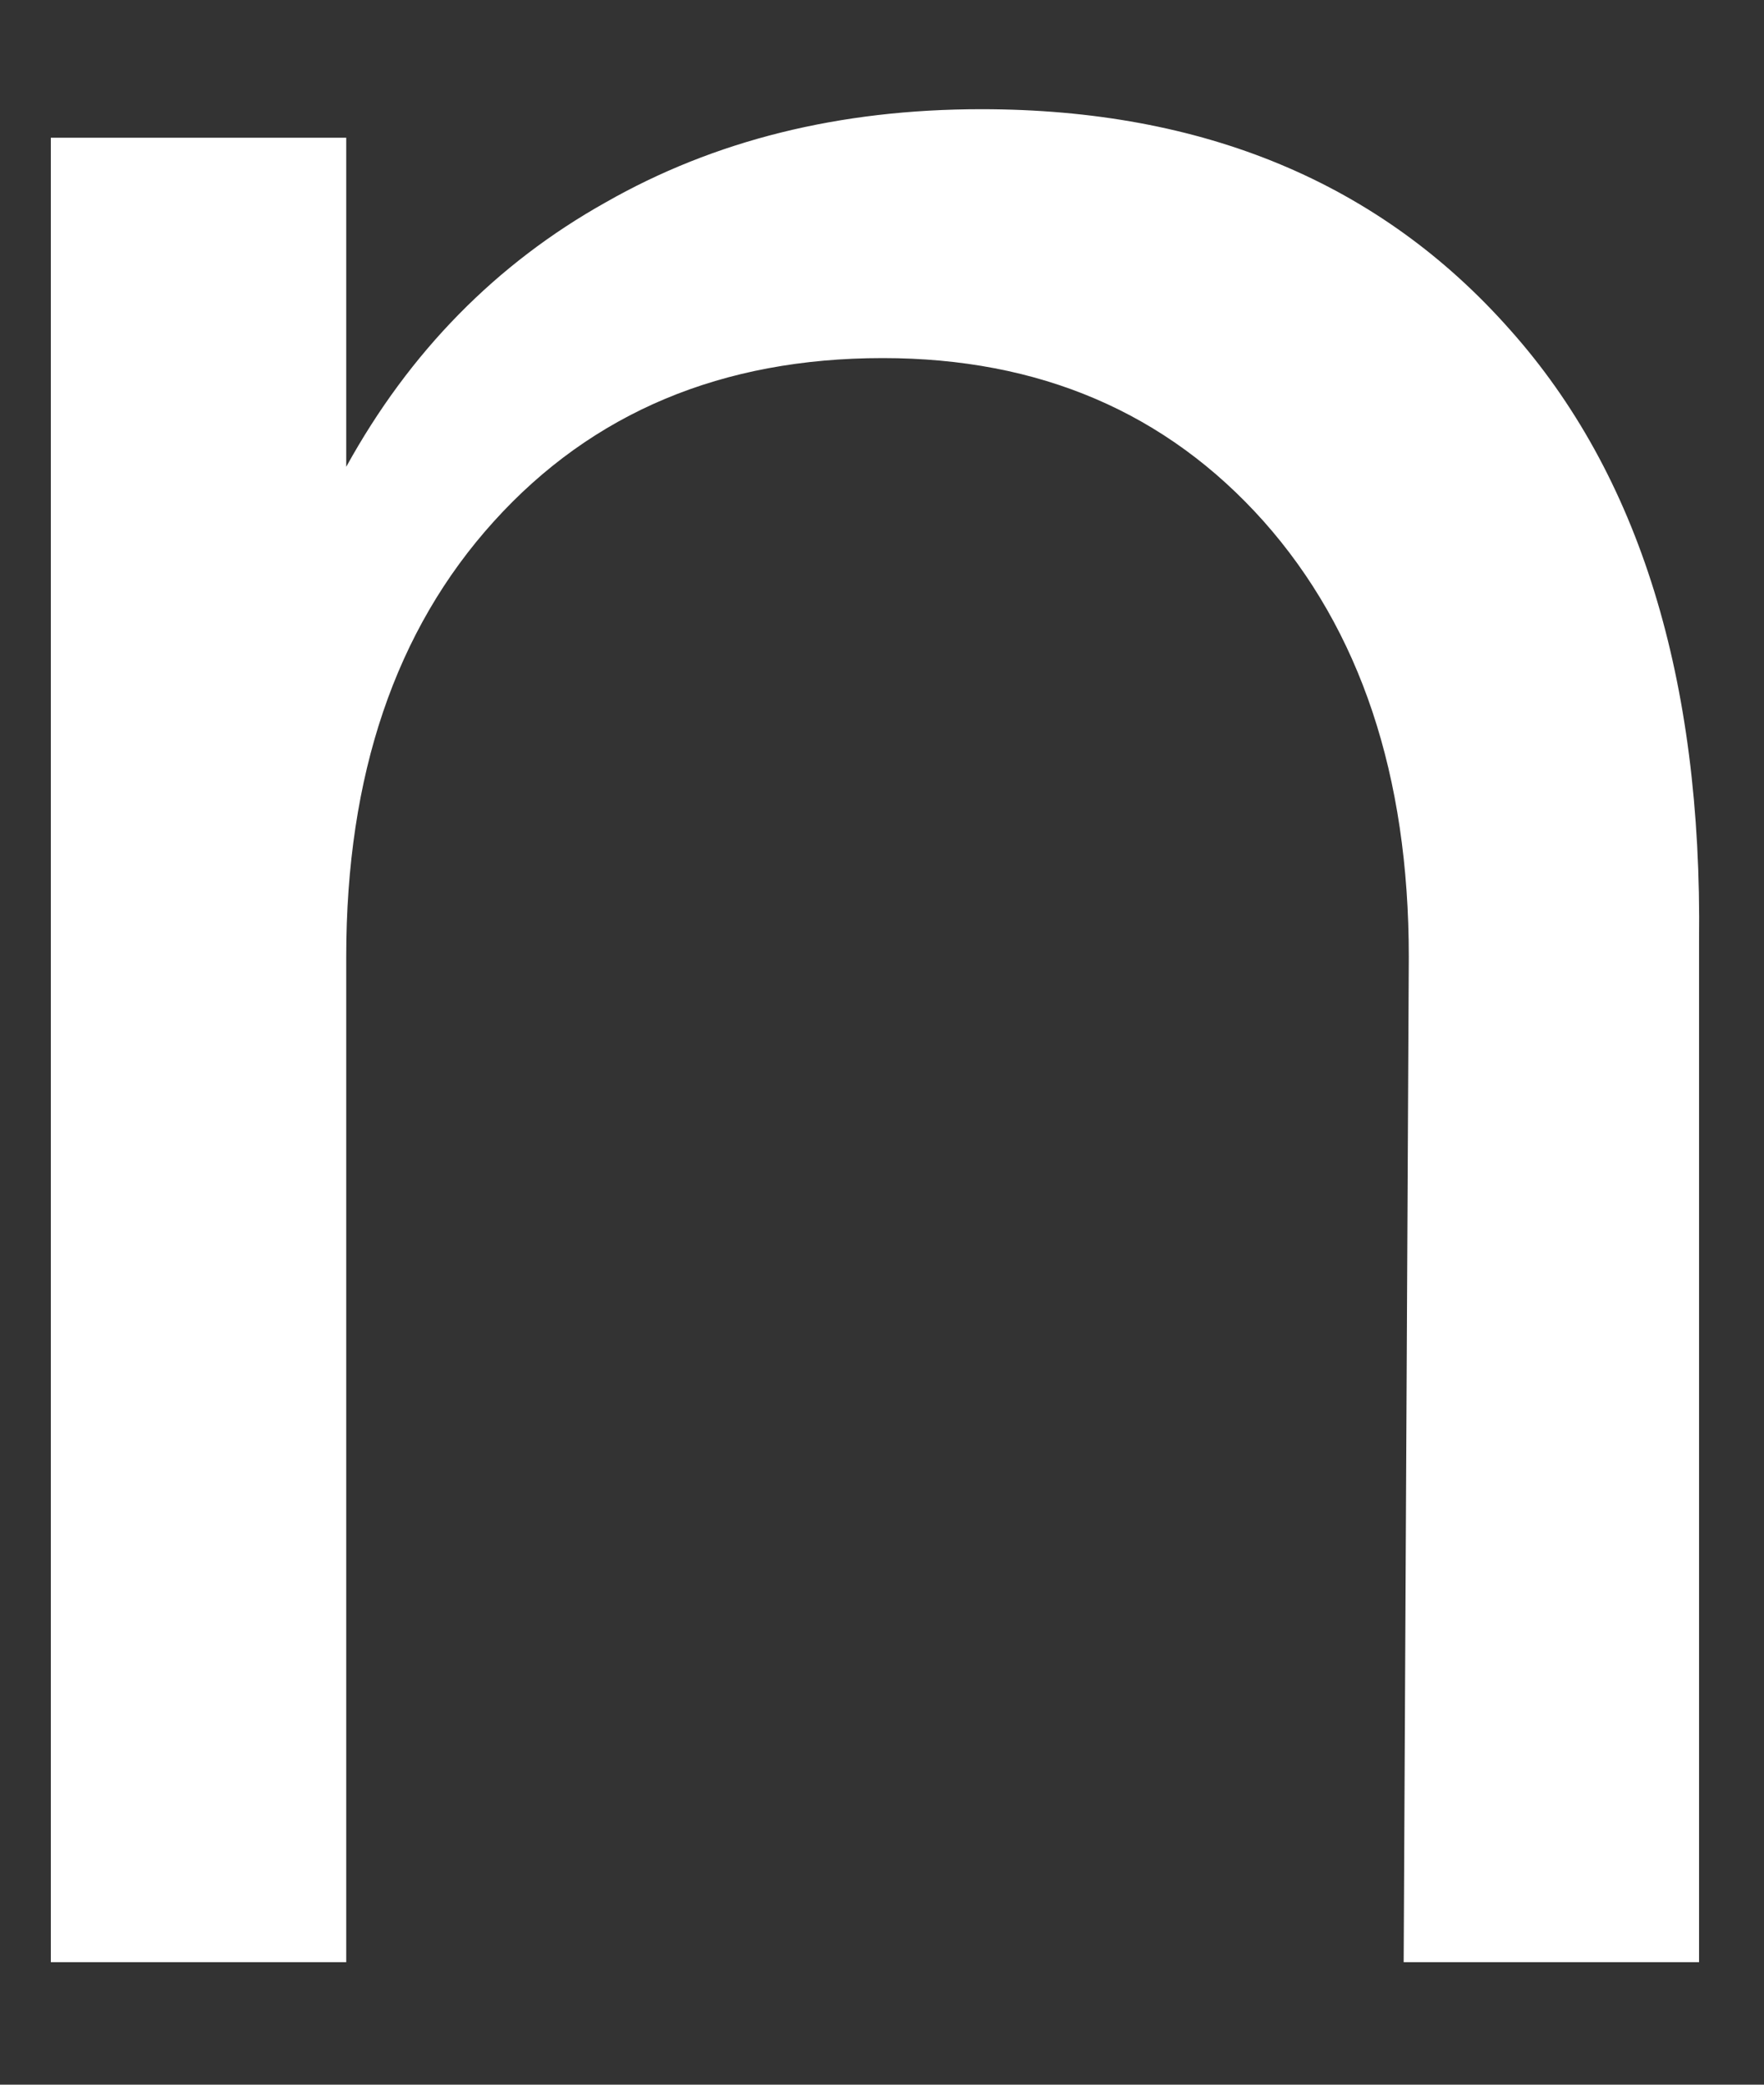
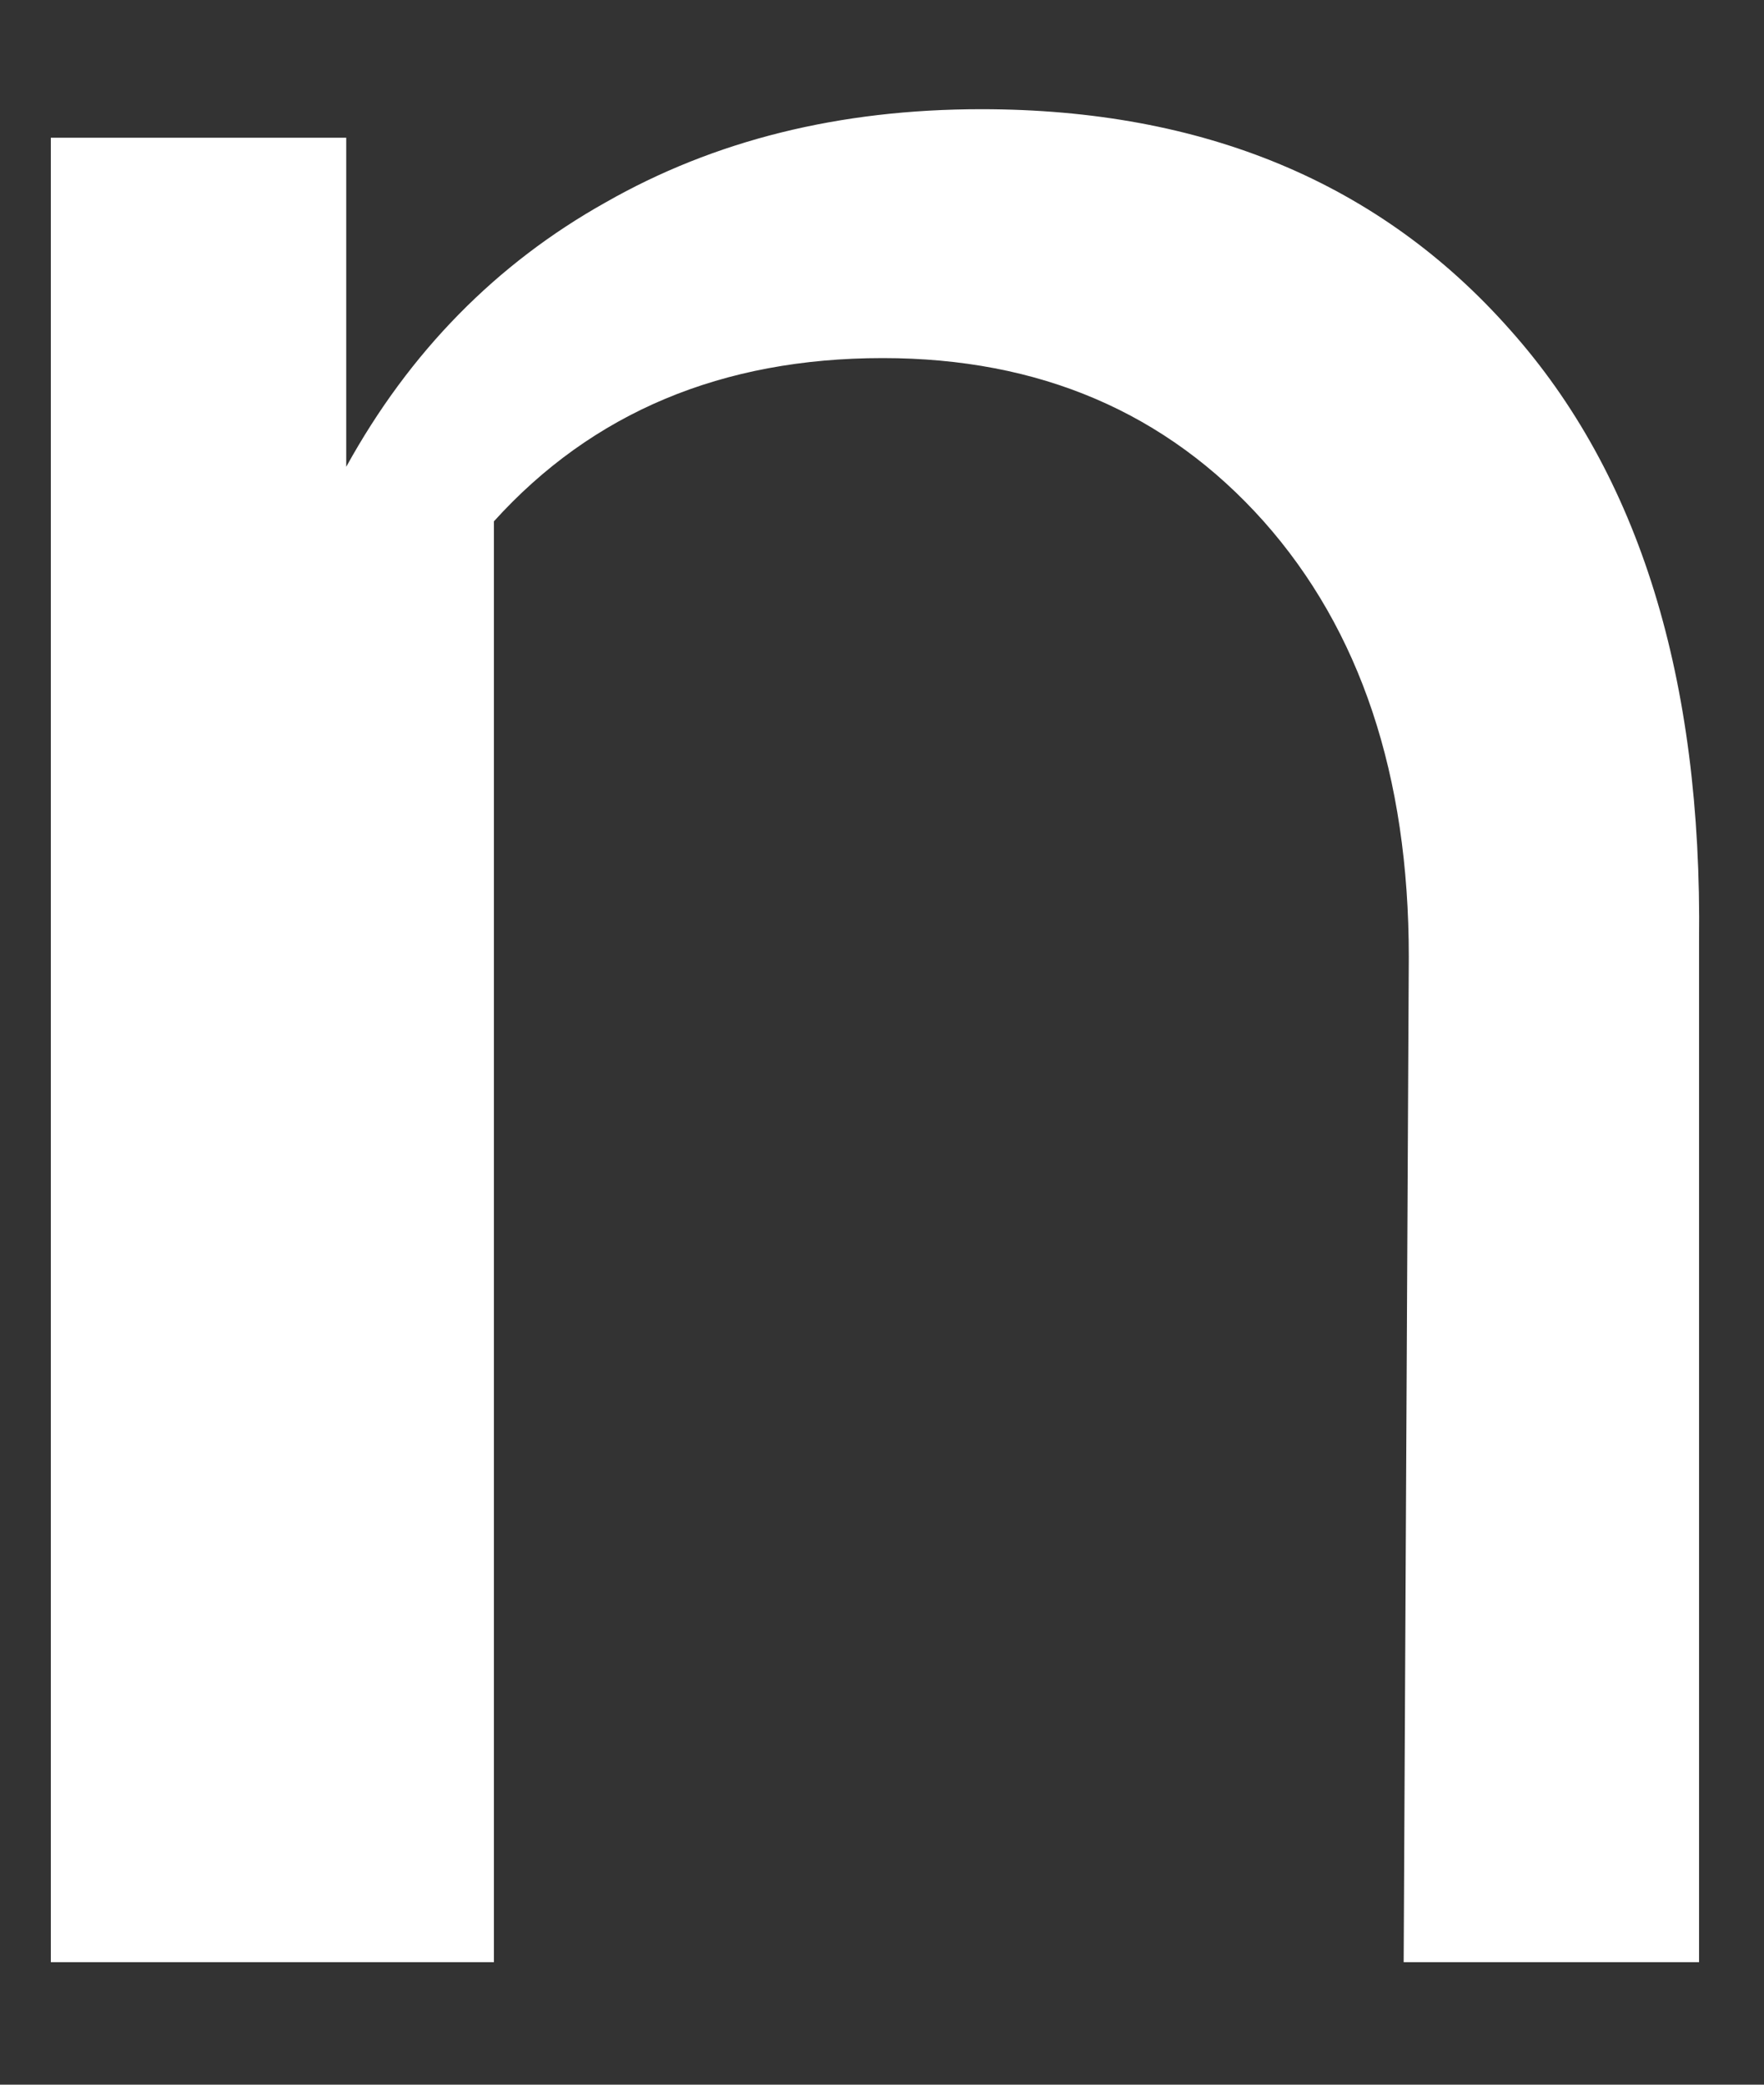
<svg xmlns="http://www.w3.org/2000/svg" width="11" height="13" viewBox="0 0 11 13" fill="none">
  <rect x="0" y="0" width="11" height="13" fill="#333333" stroke="none" />
-   <path d="M6.119 0.681C7.508 0.681 8.607 1.142 9.415 2.055C10.223 2.96 10.615 4.232 10.595 5.869V12.236H8.753L8.785 5.966C8.785 4.834 8.482 3.929 7.88 3.251C7.274 2.572 6.482 2.233 5.505 2.233C4.503 2.233 3.694 2.572 3.08 3.251C2.466 3.929 2.159 4.834 2.159 5.966V12.236H0.317V0.859H2.159V2.911C2.555 2.192 3.097 1.643 3.775 1.263C4.454 0.875 5.234 0.681 6.119 0.681Z" fill="white" />
+   <path d="M6.119 0.681C7.508 0.681 8.607 1.142 9.415 2.055C10.223 2.96 10.615 4.232 10.595 5.869V12.236H8.753L8.785 5.966C8.785 4.834 8.482 3.929 7.88 3.251C7.274 2.572 6.482 2.233 5.505 2.233C4.503 2.233 3.694 2.572 3.08 3.251V12.236H0.317V0.859H2.159V2.911C2.555 2.192 3.097 1.643 3.775 1.263C4.454 0.875 5.234 0.681 6.119 0.681Z" fill="white" />
</svg>